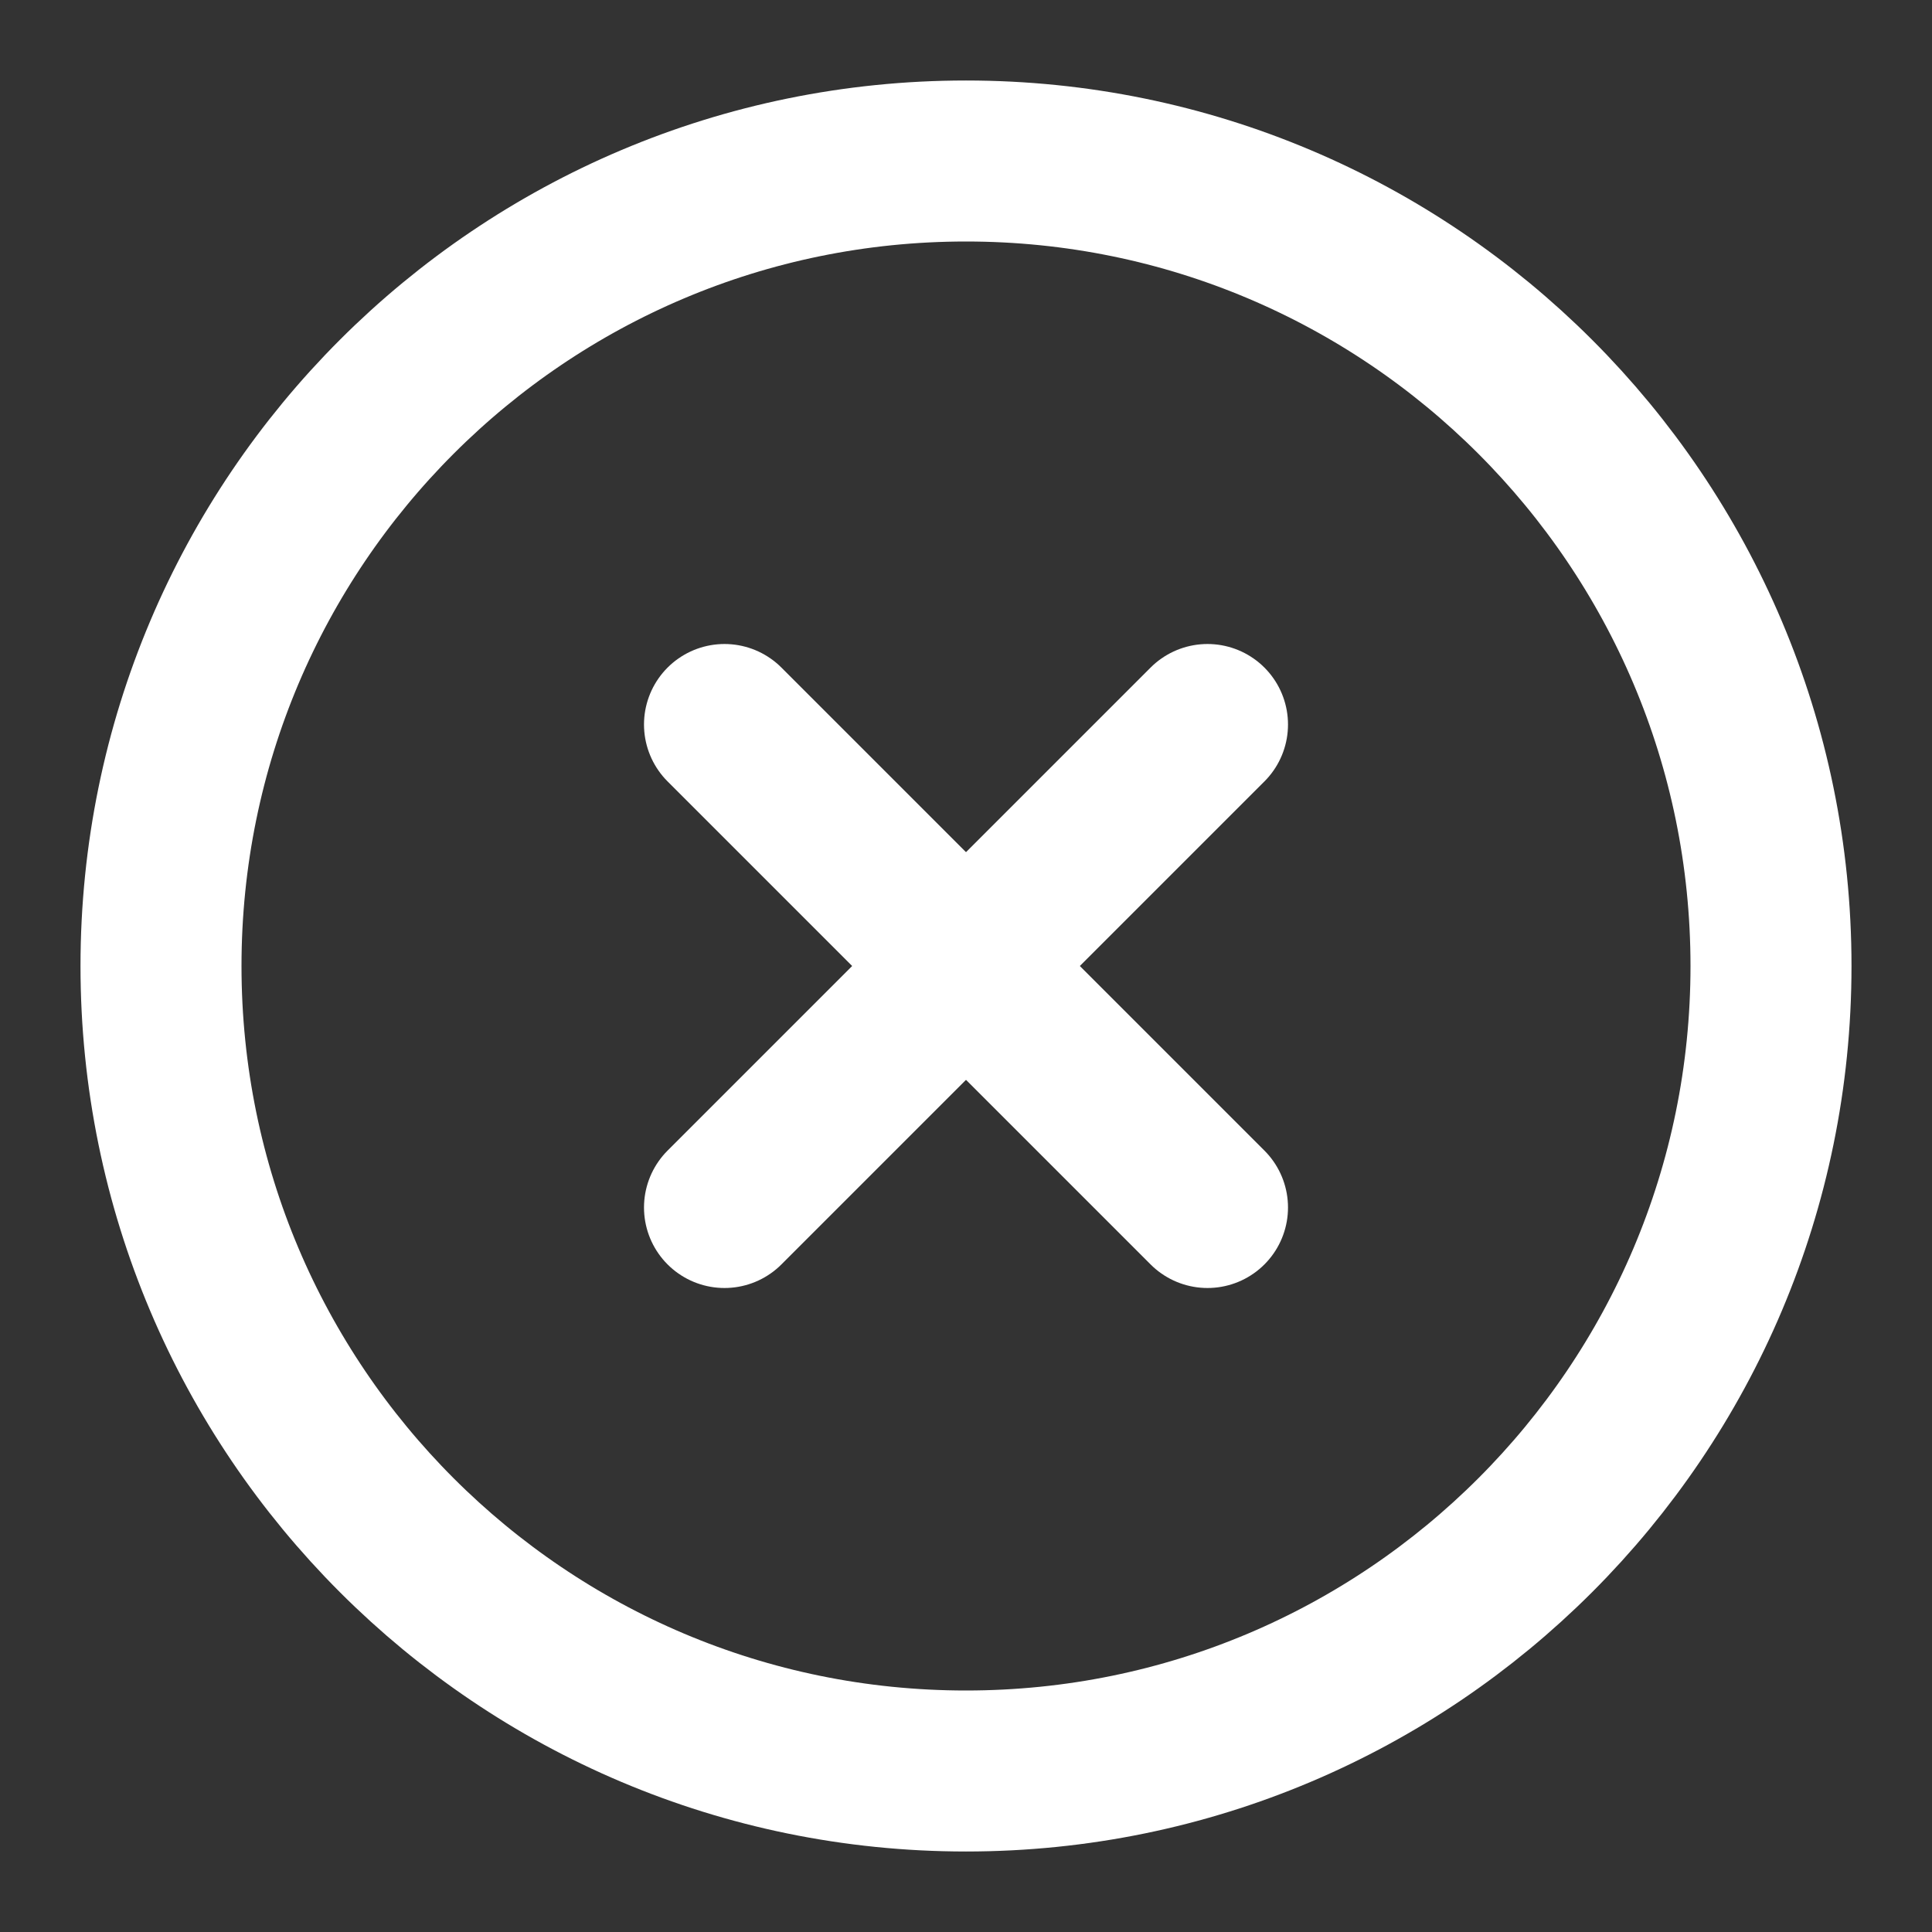
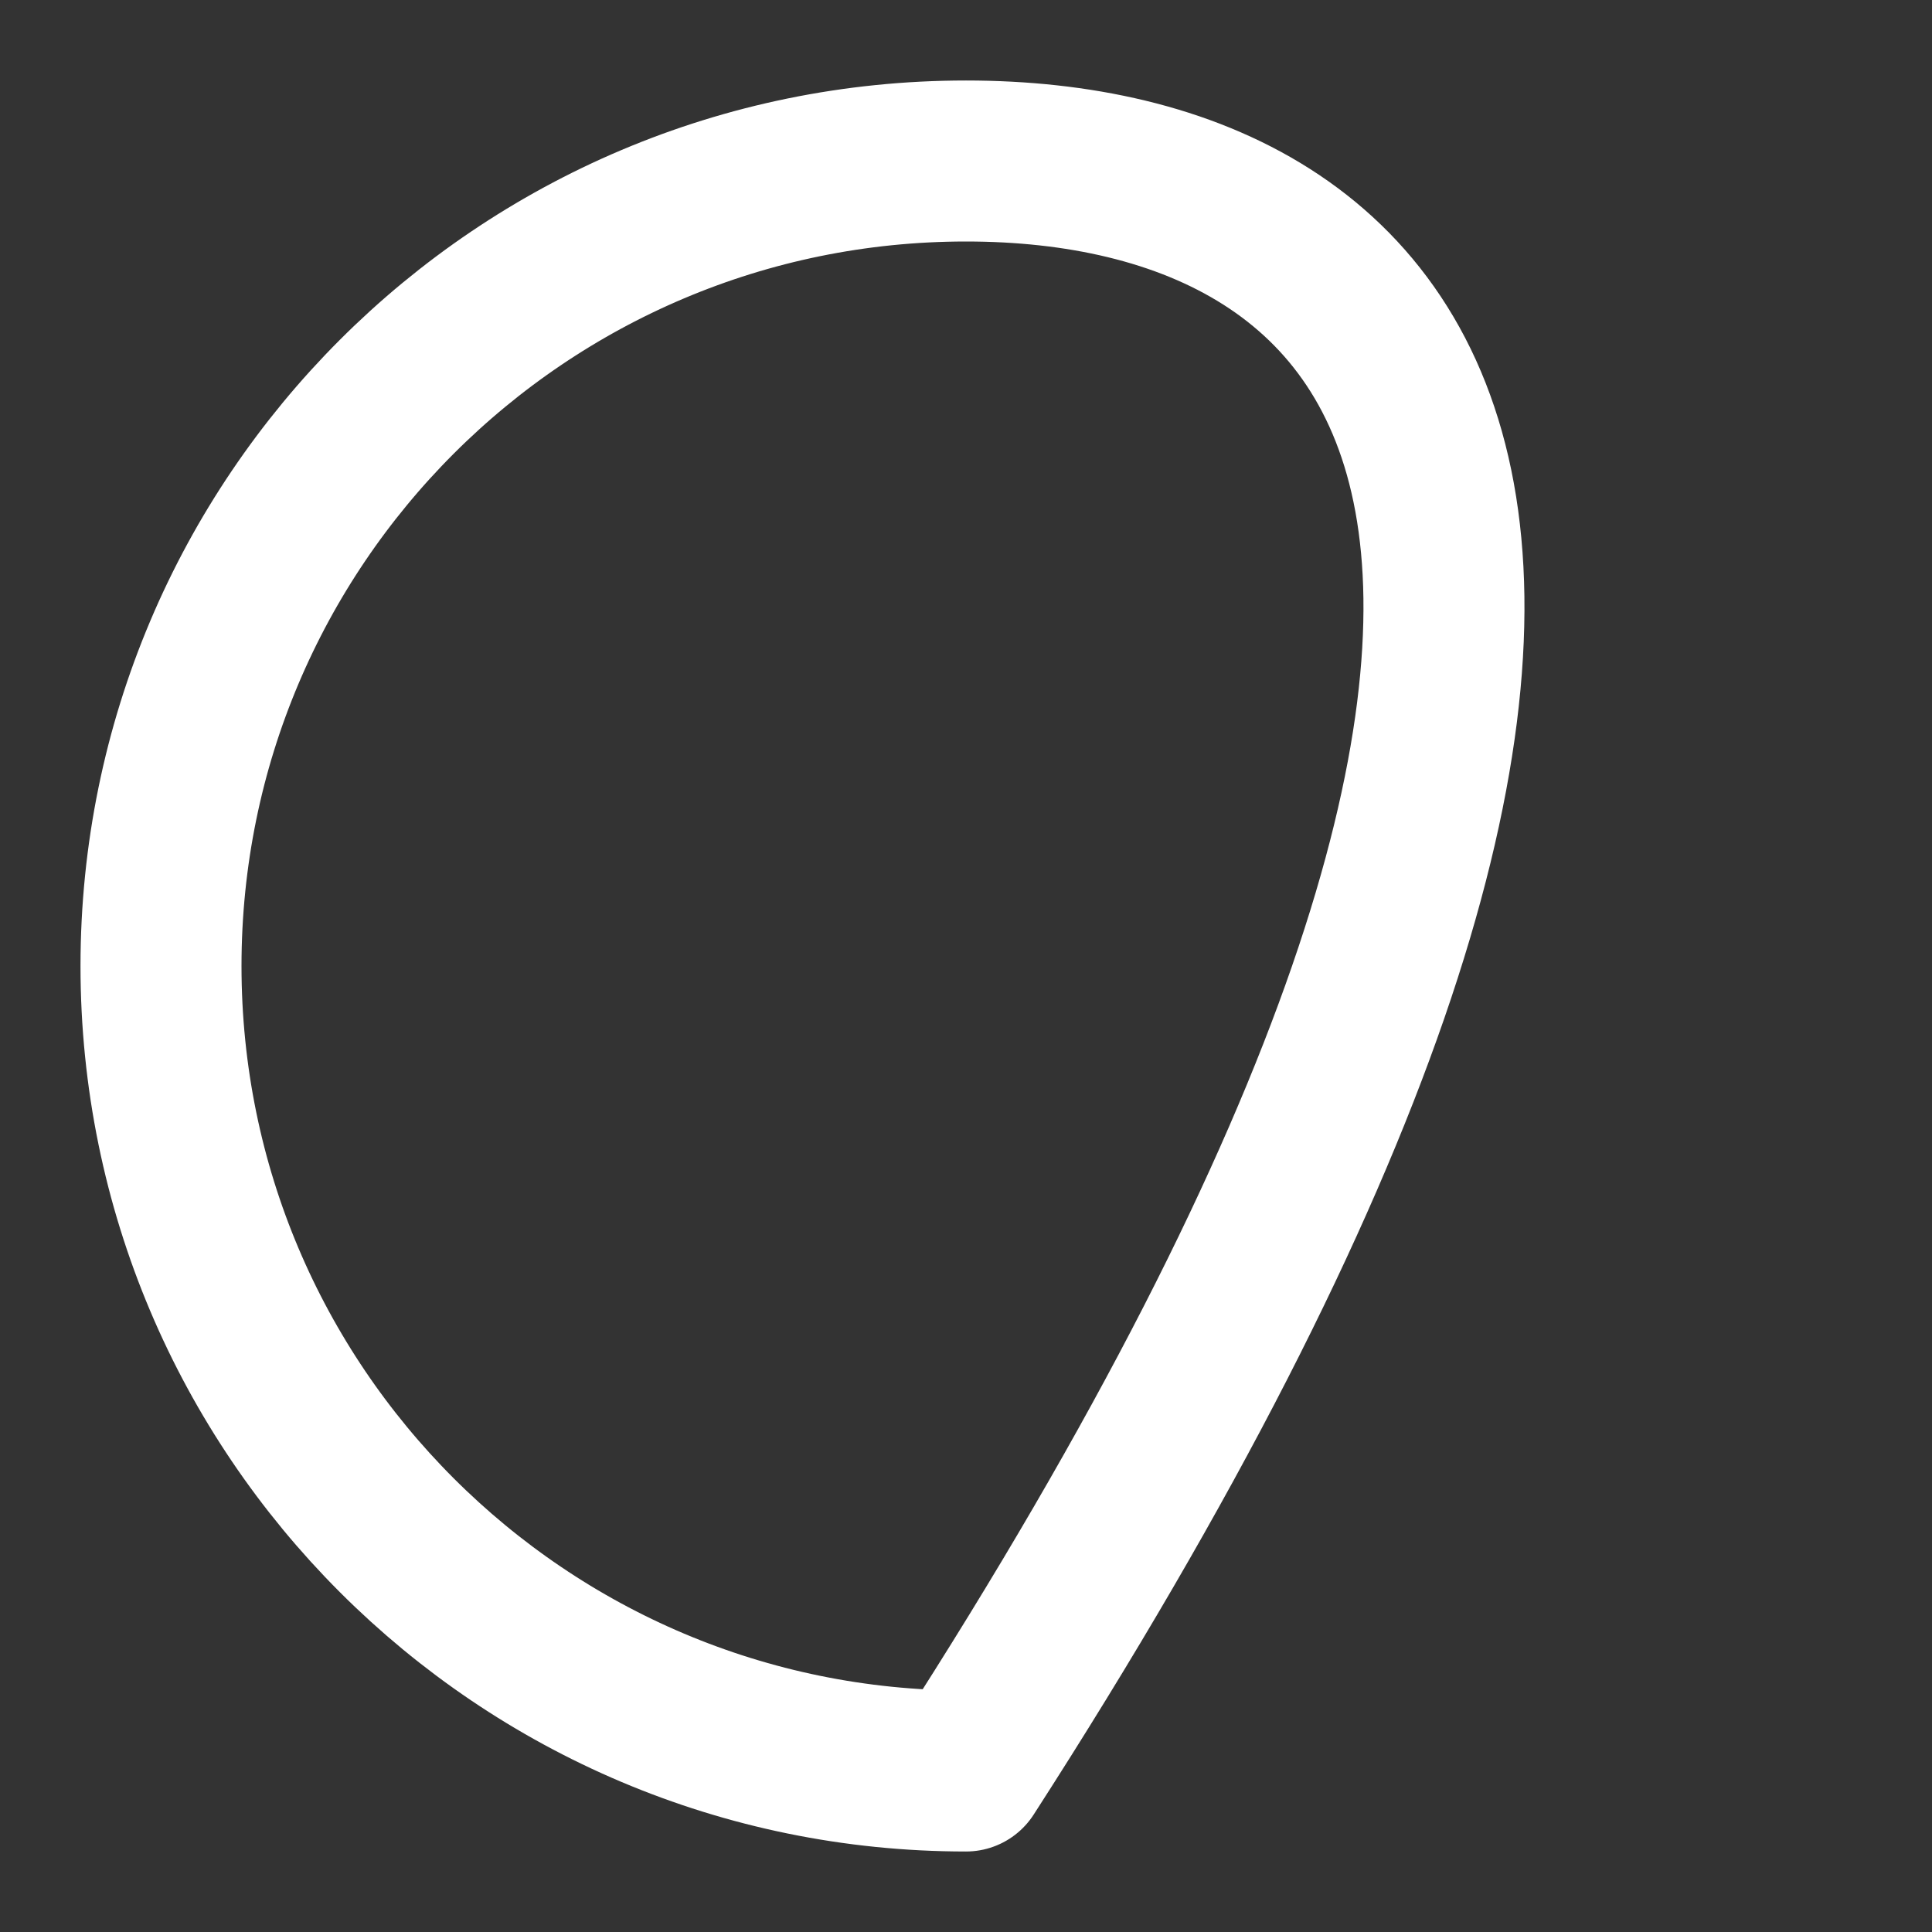
<svg xmlns="http://www.w3.org/2000/svg" width="24" height="24" viewBox="0 0 24 24" fill="none">
  <rect x="0" y="0" width="24" height="24" fill="#333333" stroke="none" />
-   <path d="M12 22C17.523 22 22 17.523 22 12C22 6.477 17.523 2 12 2C6.477 2 2 6.477 2 12C2 17.523 6.477 22 12 22Z" stroke="white" stroke-width="2" stroke-linecap="round" stroke-linejoin="round" />
-   <path d="M15 9L9 15" stroke="white" stroke-width="2" stroke-linecap="round" stroke-linejoin="round" />
-   <path d="M9 9L15 15" stroke="white" stroke-width="2" stroke-linecap="round" stroke-linejoin="round" />
+   <path d="M12 22C22 6.477 17.523 2 12 2C6.477 2 2 6.477 2 12C2 17.523 6.477 22 12 22Z" stroke="white" stroke-width="2" stroke-linecap="round" stroke-linejoin="round" />
</svg>